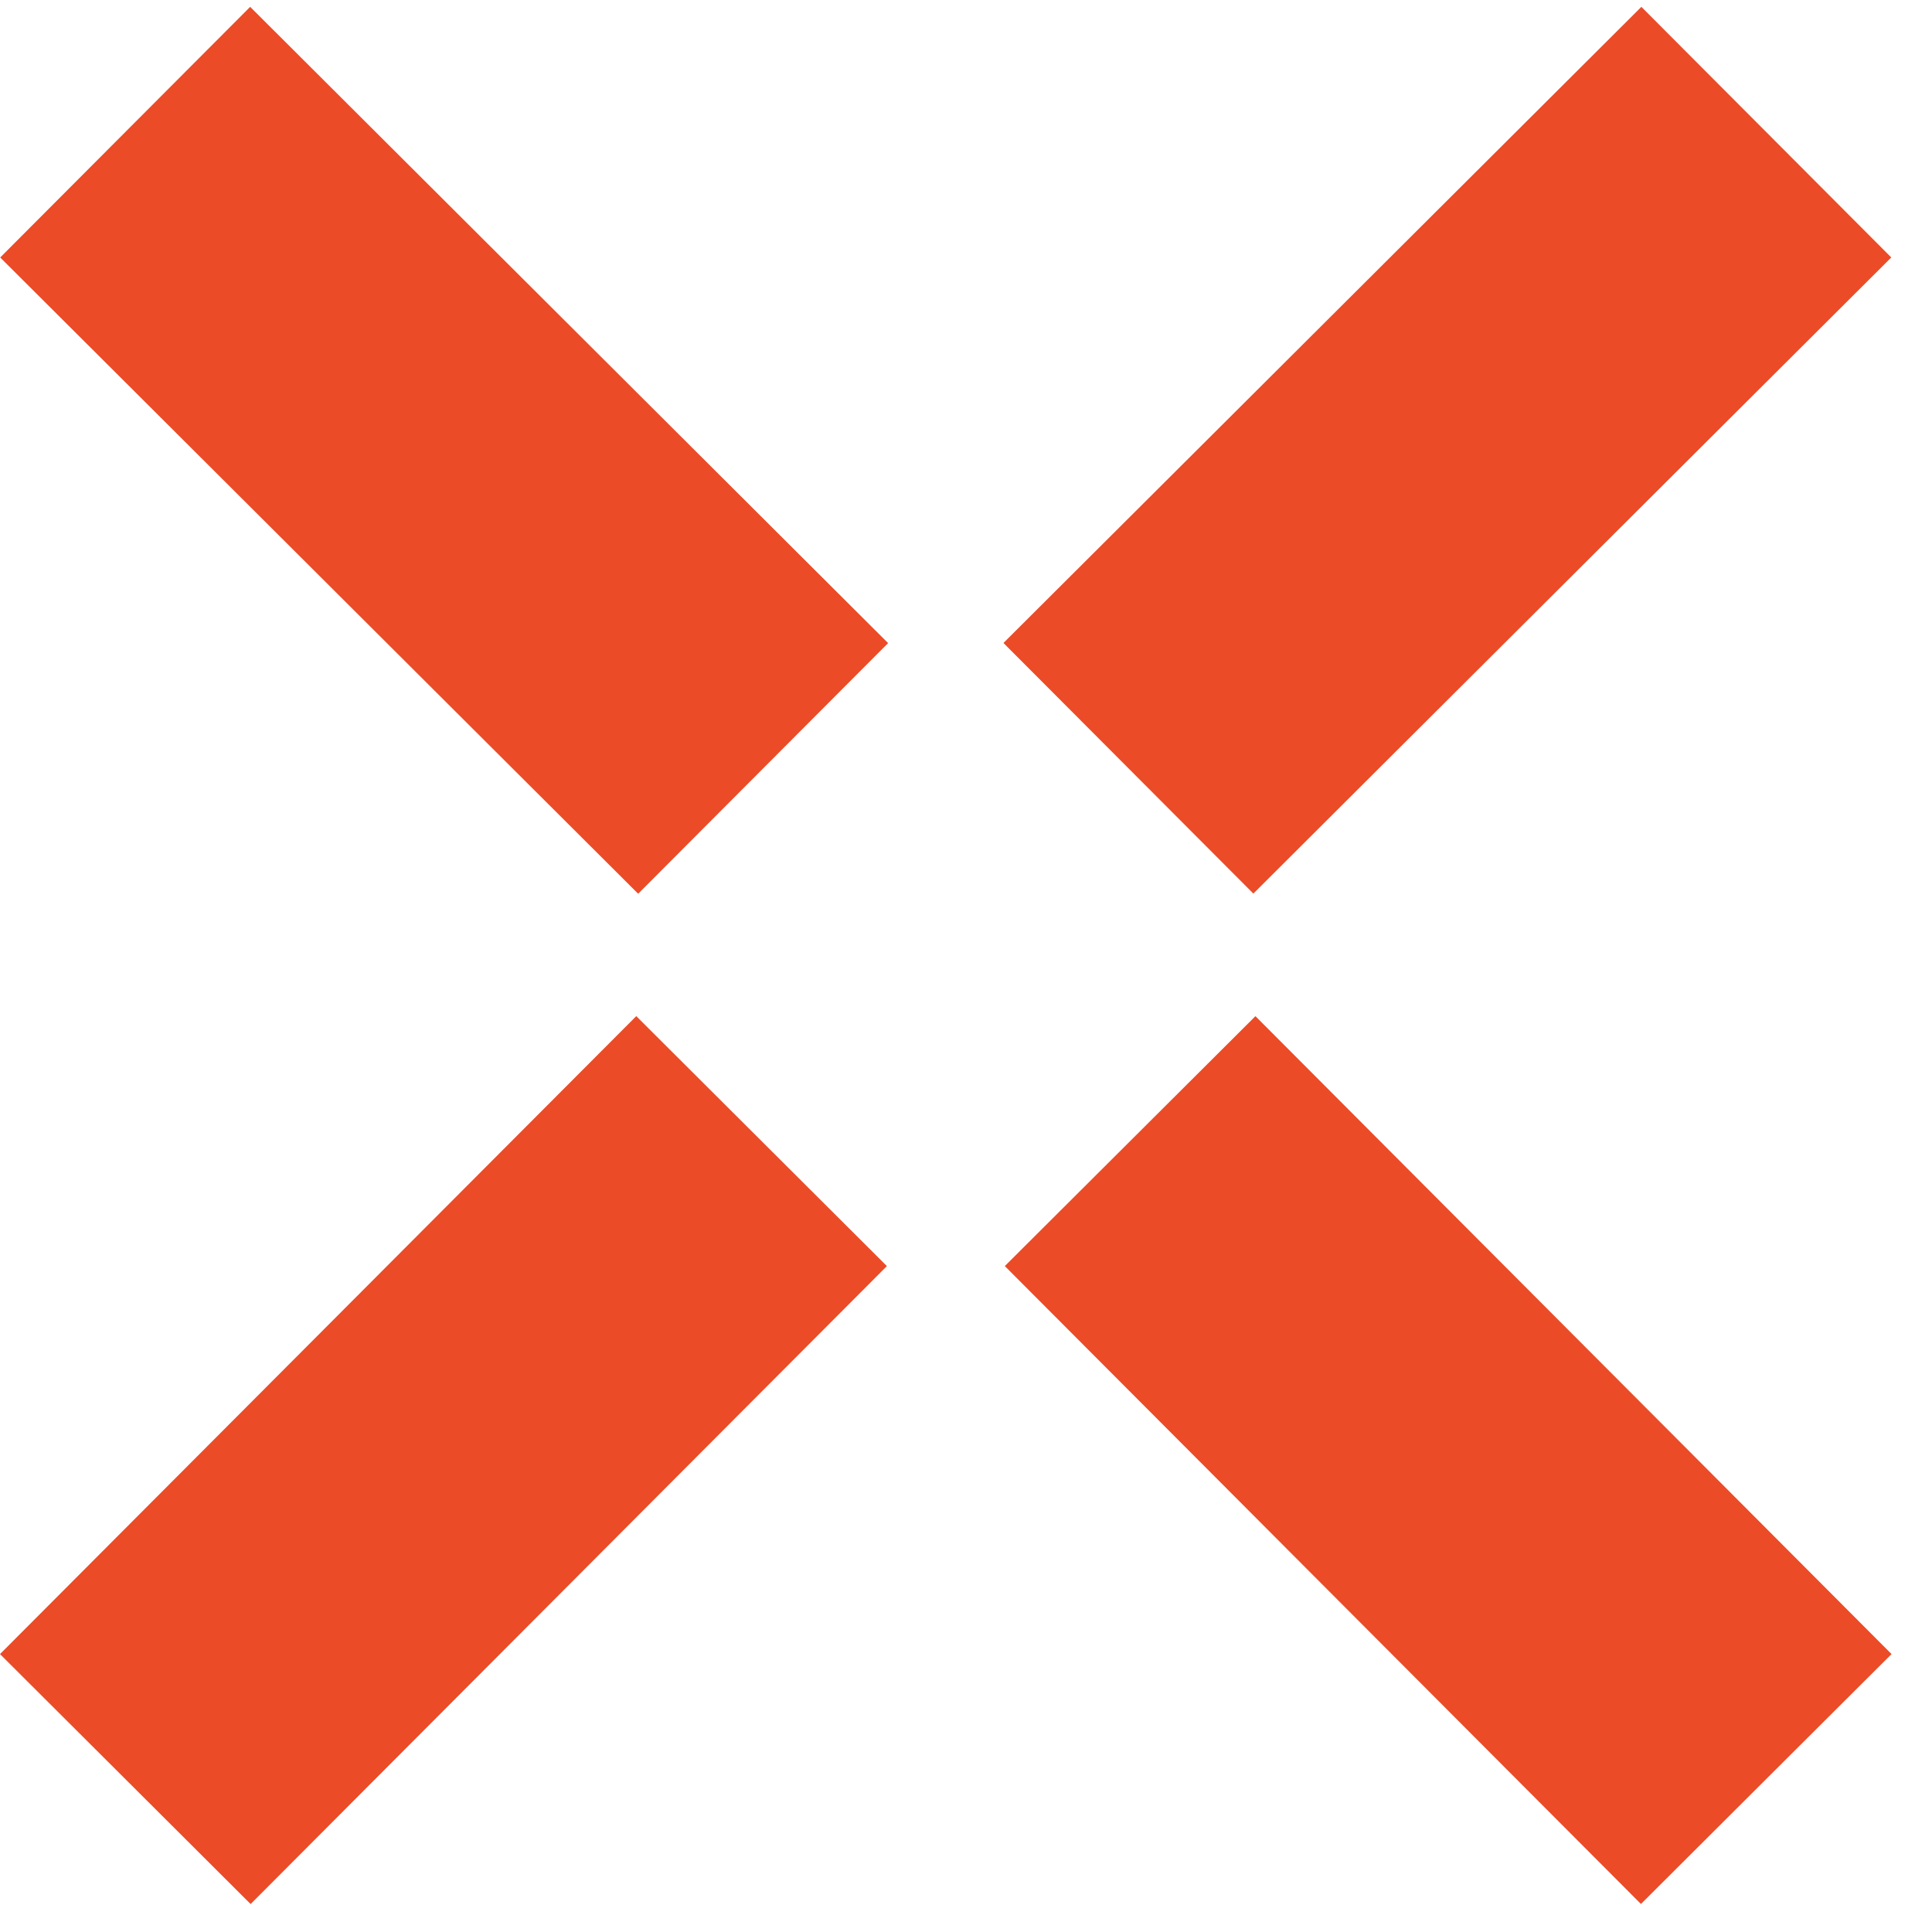
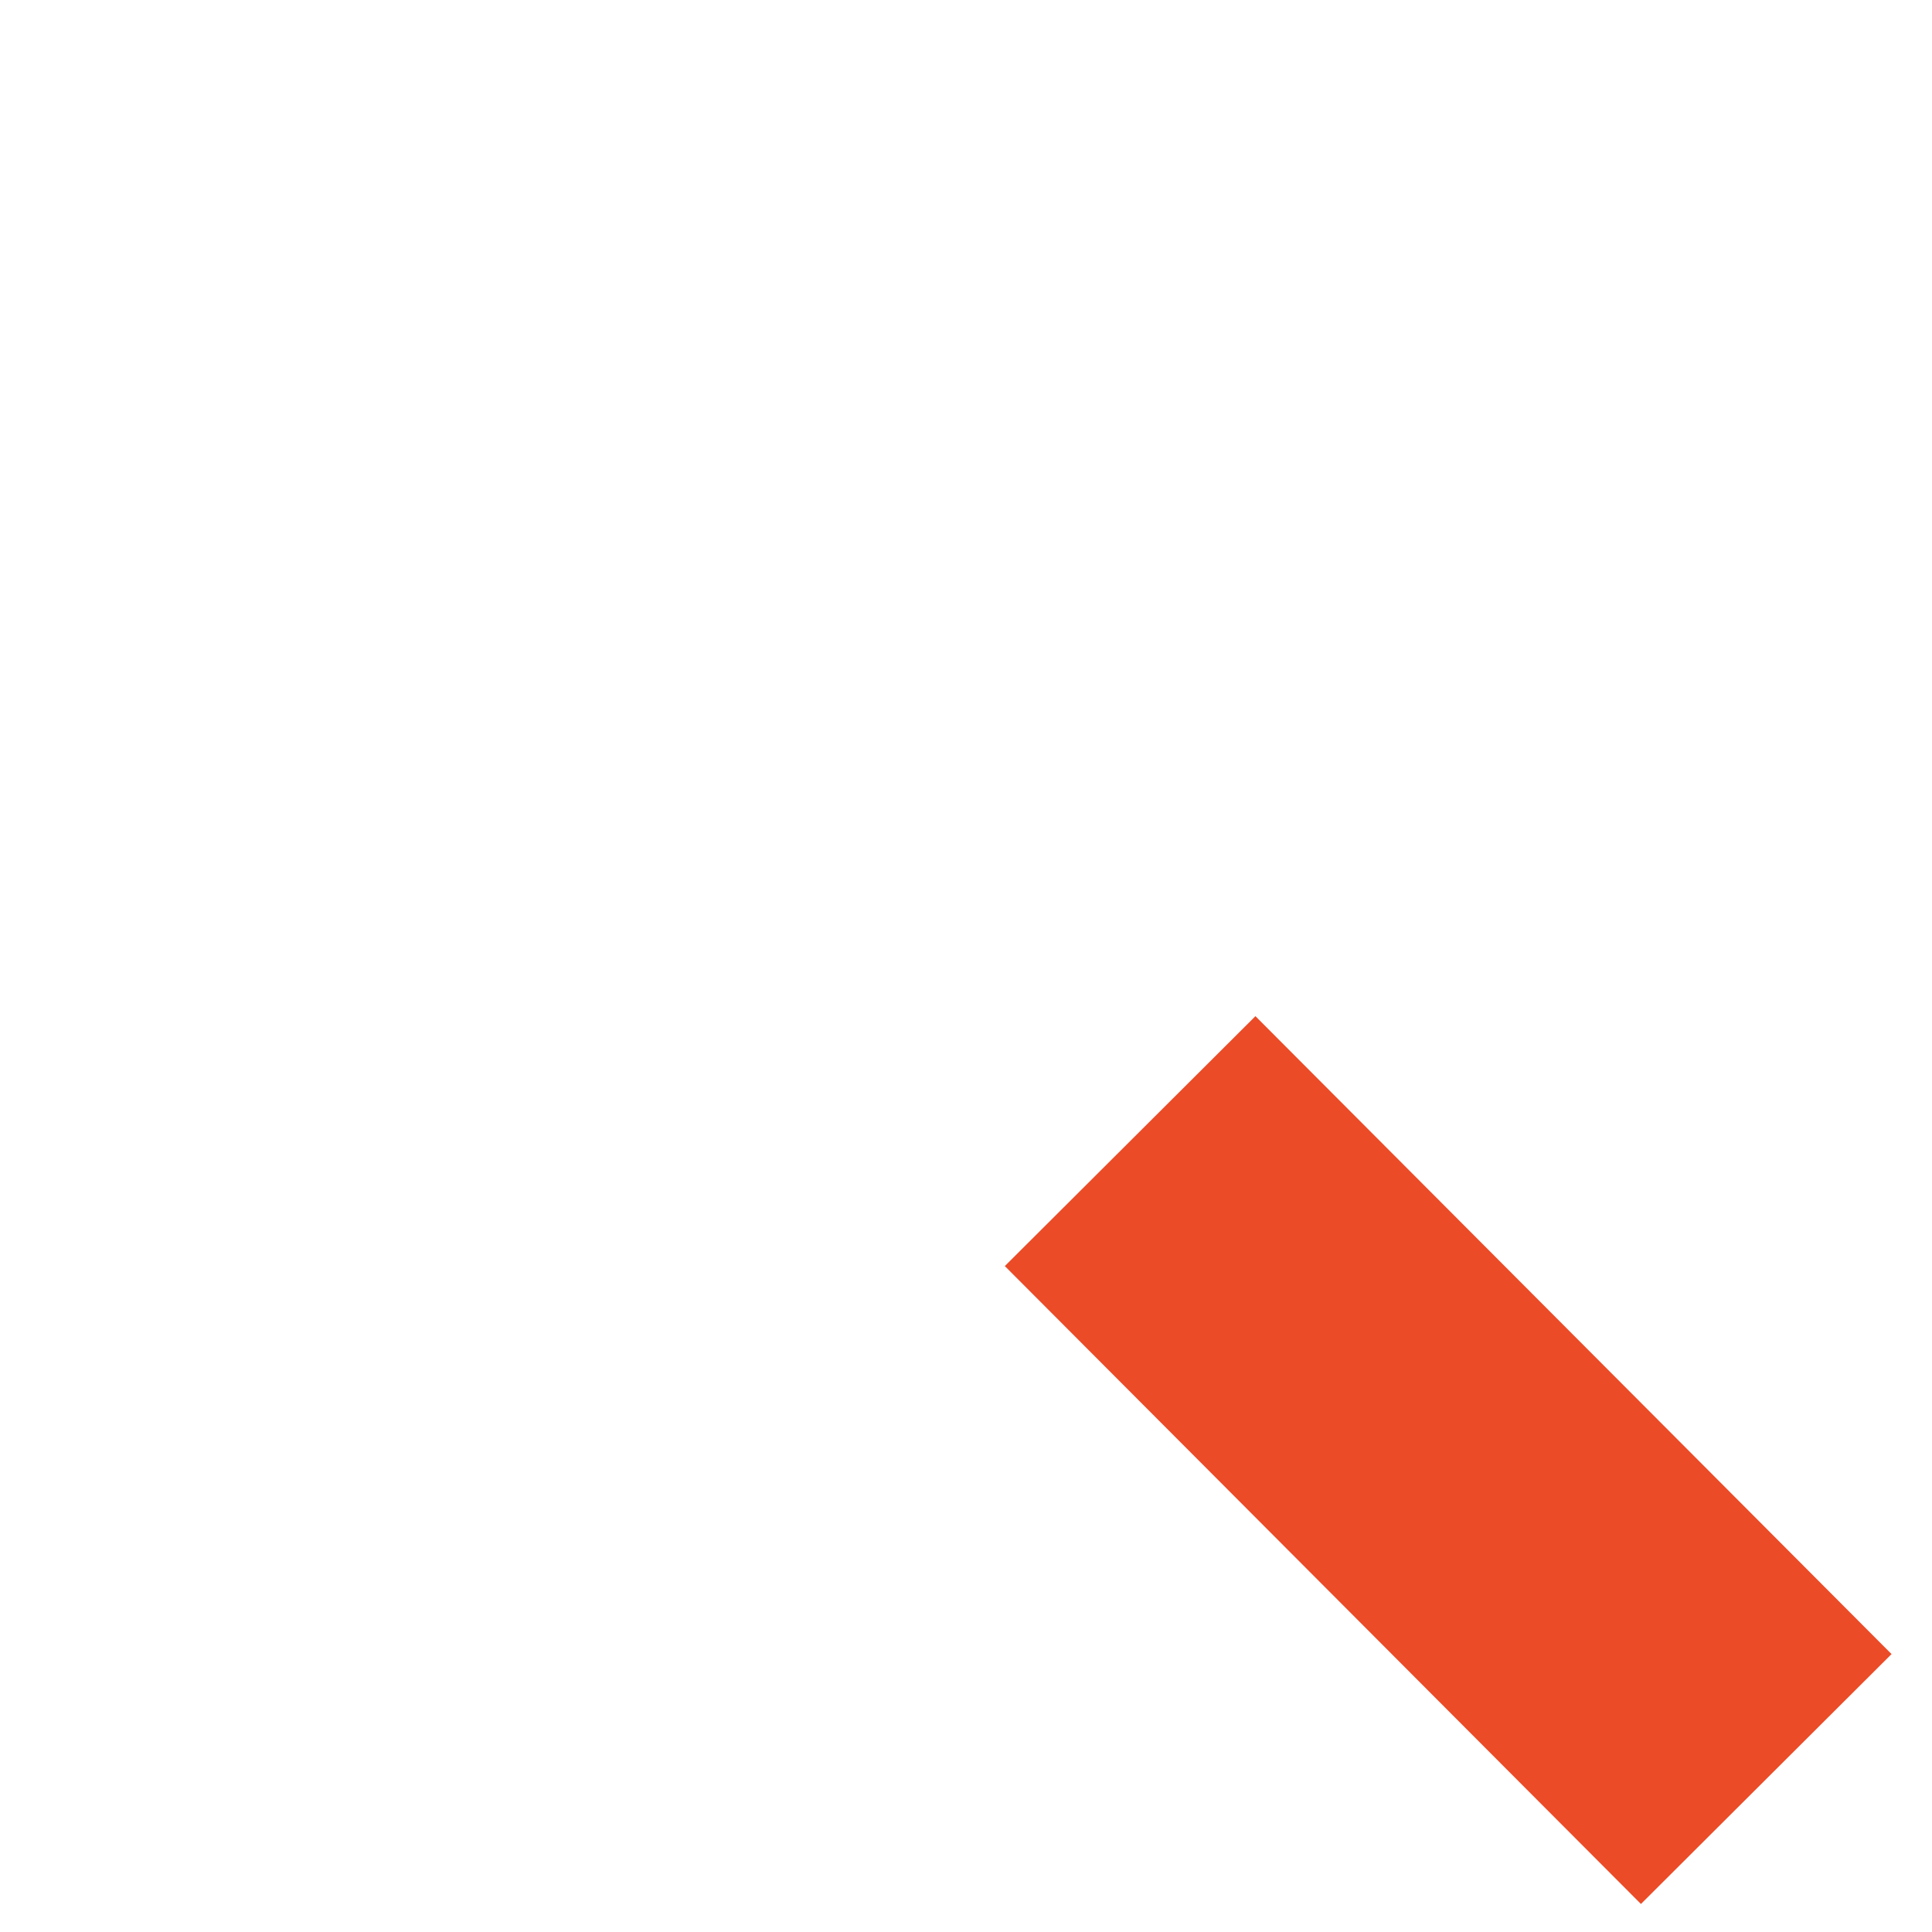
<svg xmlns="http://www.w3.org/2000/svg" width="33" height="33" viewBox="0 0 33 33" fill="none">
-   <rect x="4.273" y="0.117" width="15.39" height="6.046" transform="rotate(44.924 4.273 0.117)" fill="#EB4B27" />
-   <rect y="28.253" width="15.39" height="6.046" transform="rotate(-45.076 0 28.253)" fill="#EB4B27" />
-   <rect width="15.39" height="6.046" transform="matrix(-0.708 0.706 0.706 0.708 28.036 0.117)" fill="#EB4B27" />
  <rect width="15.39" height="6.046" transform="matrix(-0.706 -0.708 -0.708 0.706 32.309 28.253)" fill="#EB4B27" />
</svg>